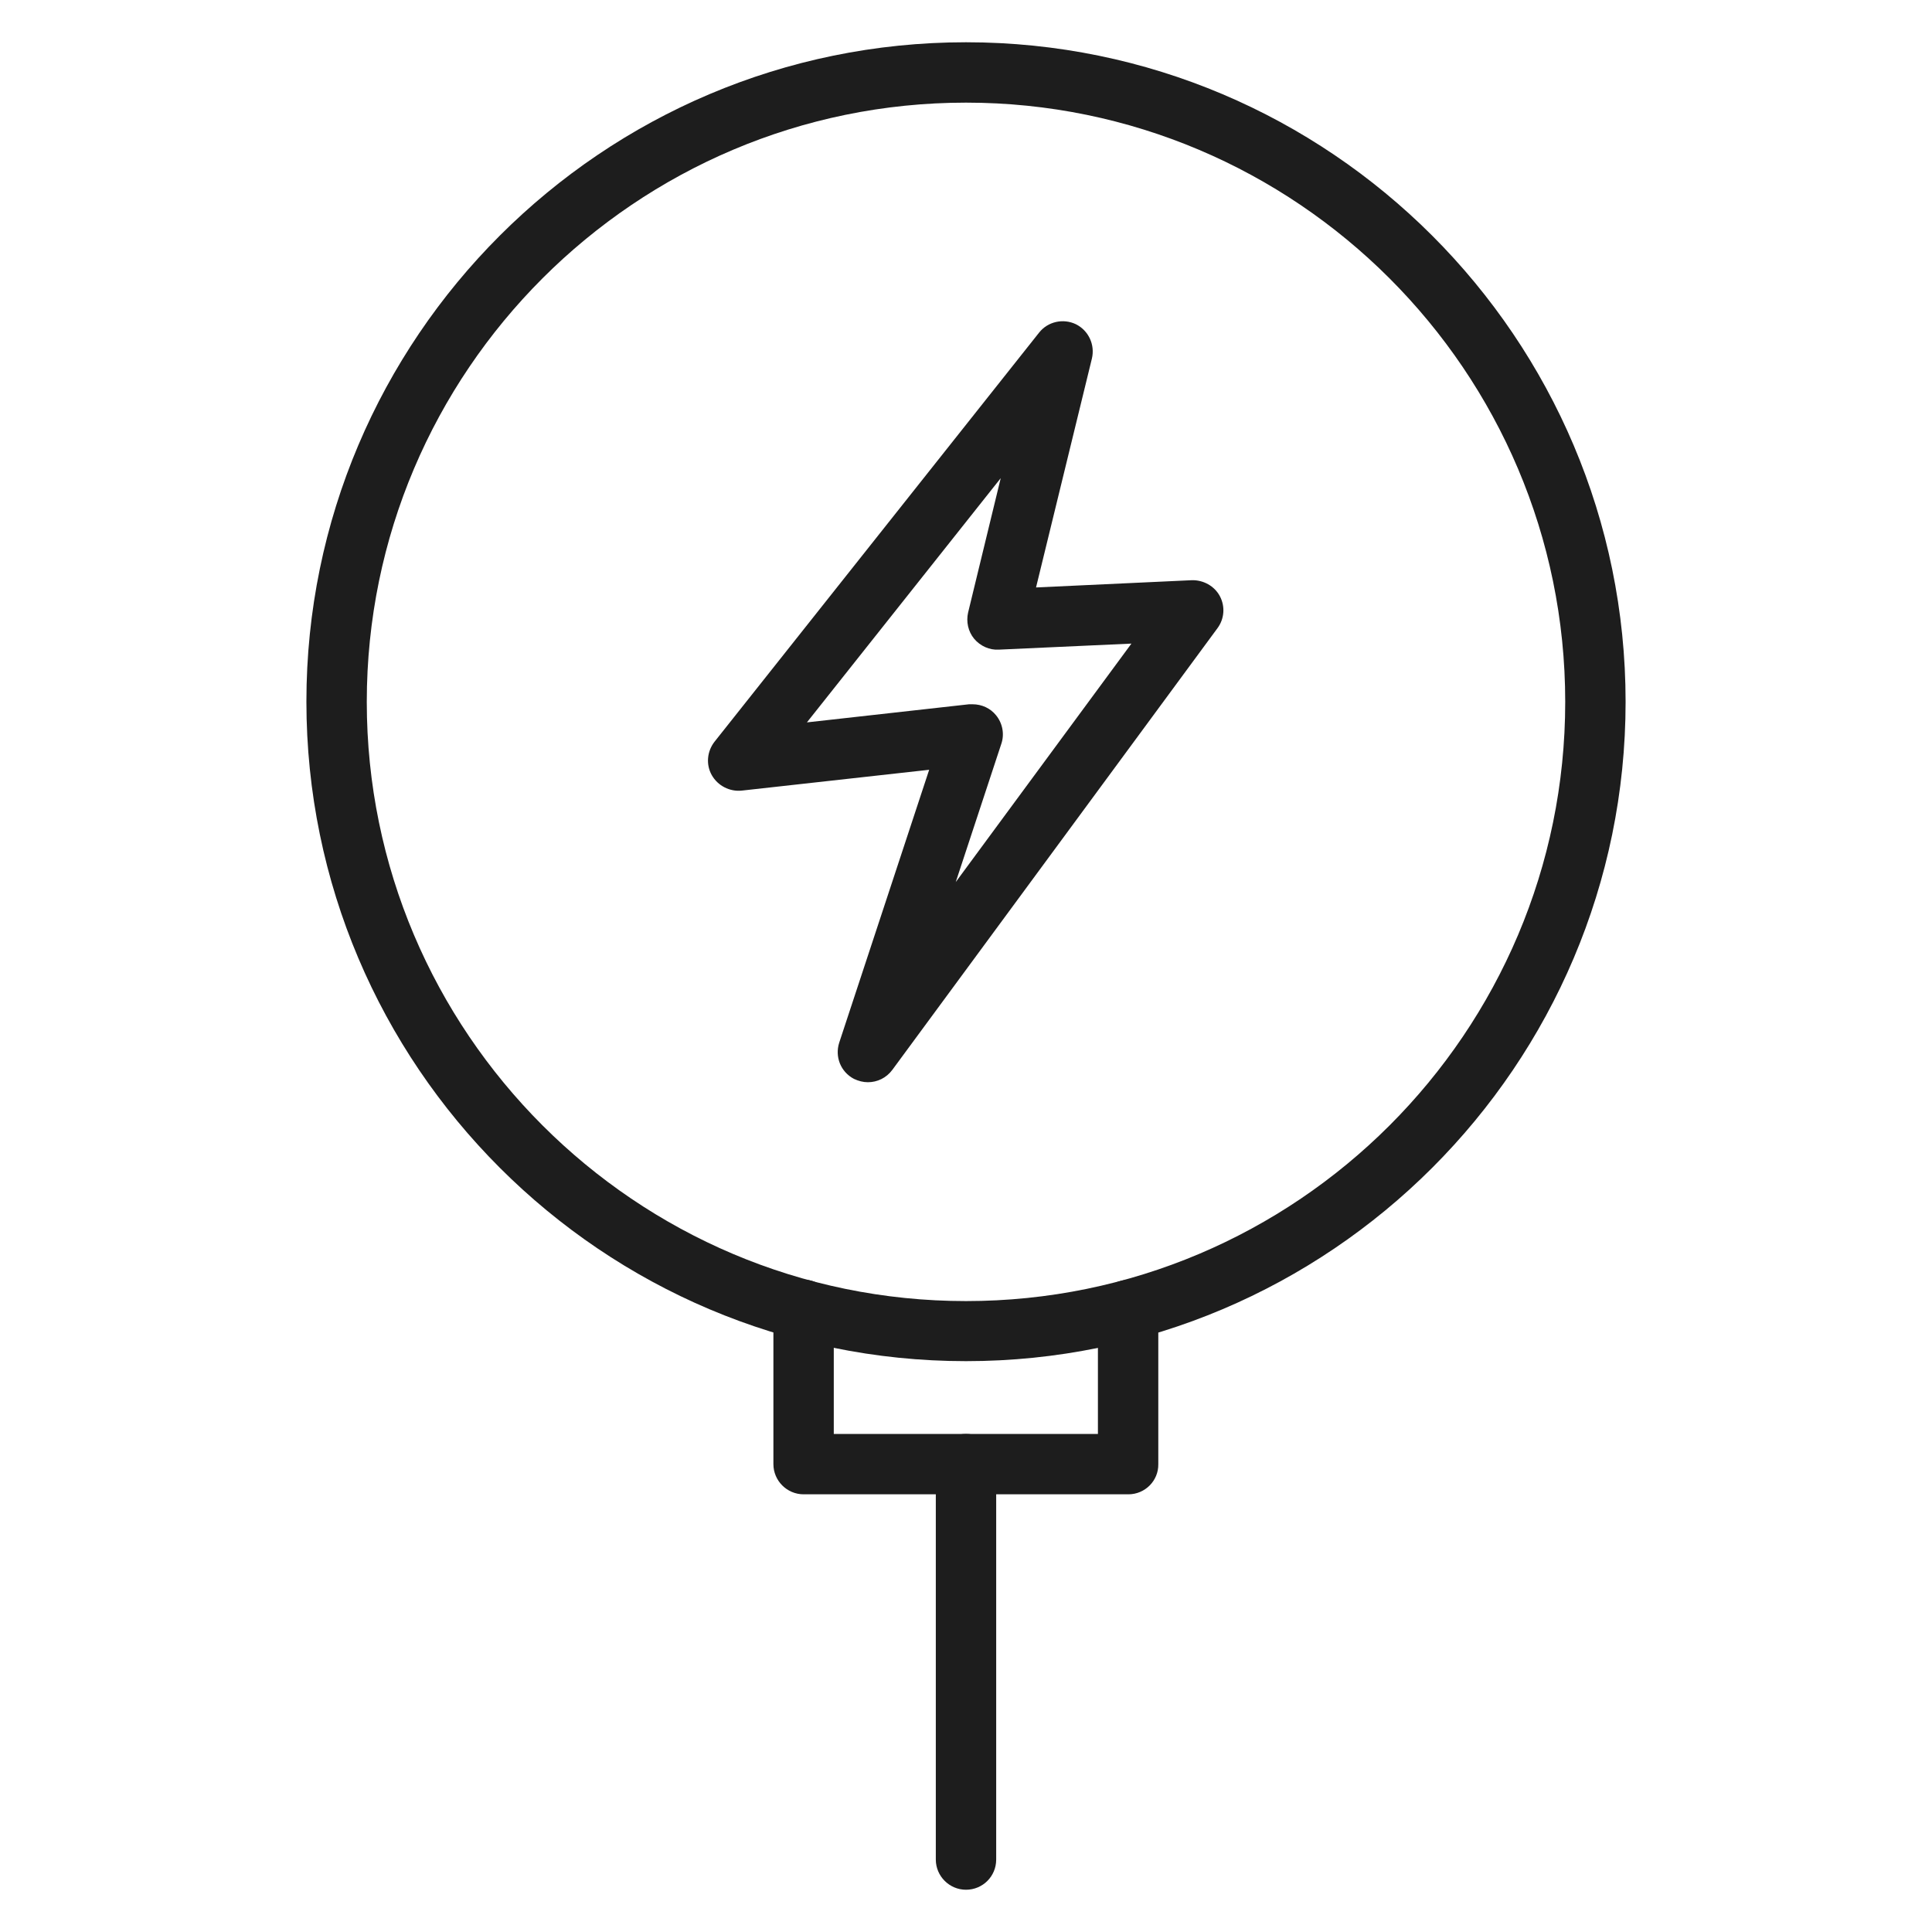
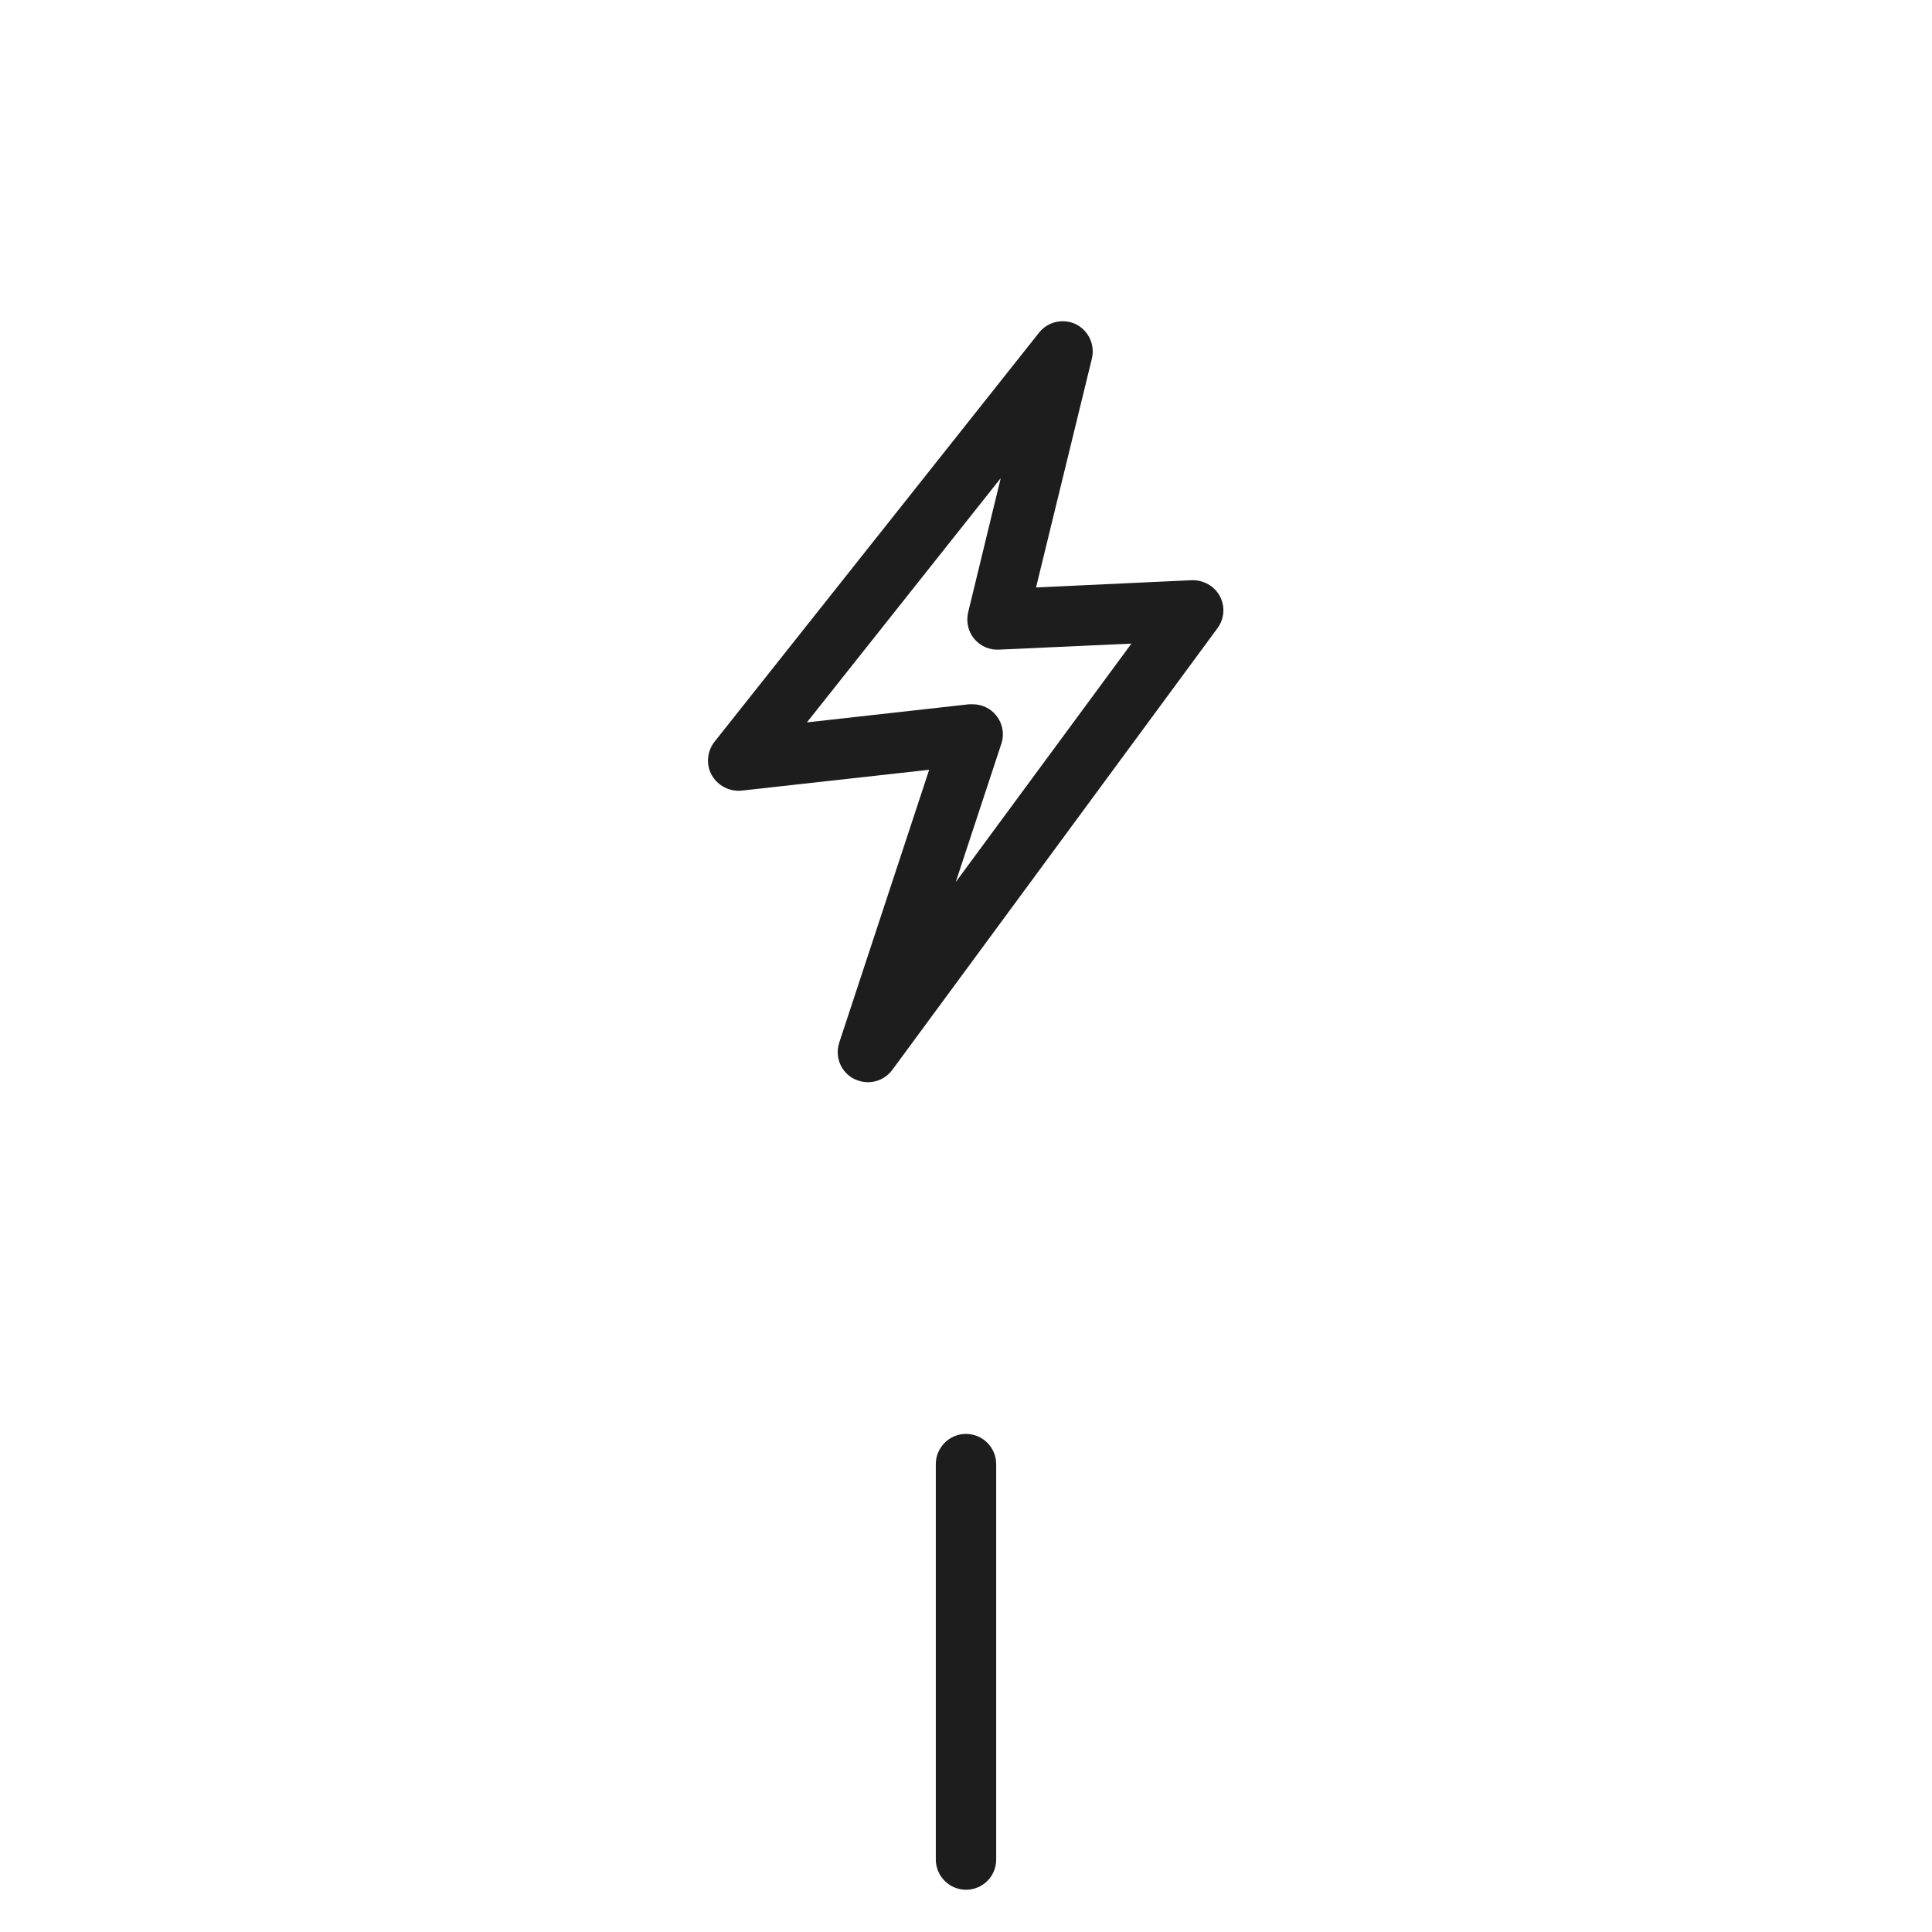
<svg xmlns="http://www.w3.org/2000/svg" width="64" height="64" viewBox="0 0 64 64" fill="none">
-   <path d="M32 45.09C19.95 45.09 10.15 35.29 10.15 23.24C10.15 11.2 19.95 1.4 32 1.4C44.05 1.4 53.85 11.2 53.85 23.25C53.85 35.29 44.05 45.09 32 45.09ZM32 3.4C21.06 3.4 12.15 12.3 12.15 23.25C12.15 34.19 21.05 43.1 32 43.1C42.95 43.1 51.85 34.2 51.85 23.25C51.85 12.3 42.94 3.4 32 3.4Z" fill="#1D1D1D" />
-   <path d="M37.38 49.501H26.62C26.07 49.501 25.62 49.051 25.62 48.501V43.391C25.62 42.841 26.07 42.391 26.62 42.391C27.17 42.391 27.62 42.841 27.62 43.391V47.501H36.37V43.401C36.37 42.851 36.82 42.401 37.37 42.401C37.92 42.401 38.37 42.851 38.37 43.401V48.501C38.38 49.051 37.93 49.501 37.38 49.501Z" fill="#1D1D1D" />
  <path d="M32 62.6C31.45 62.6 31 62.15 31 61.6V48.5C31 47.95 31.45 47.5 32 47.5C32.55 47.5 33 47.95 33 48.5V61.6C33 62.16 32.55 62.6 32 62.6Z" fill="#1D1D1D" />
  <path d="M28.75 35.85C28.59 35.85 28.44 35.81 28.29 35.74C27.85 35.51 27.65 35.01 27.8 34.54L30.78 25.5L24.57 26.19C24.17 26.23 23.78 26.03 23.58 25.68C23.38 25.33 23.42 24.89 23.67 24.57L34.42 11.02C34.71 10.65 35.22 10.54 35.64 10.74C36.06 10.95 36.28 11.42 36.17 11.88L34.32 19.46L39.48 19.22C39.86 19.21 40.23 19.41 40.41 19.75C40.59 20.09 40.56 20.5 40.33 20.81L29.56 35.44C29.36 35.71 29.06 35.85 28.75 35.85ZM32.22 23.33C32.52 23.33 32.81 23.46 33 23.7C33.21 23.96 33.28 24.32 33.17 24.64L31.66 29.22L37.48 21.32L33.09 21.52C32.78 21.54 32.47 21.4 32.27 21.16C32.07 20.92 32 20.59 32.07 20.29L33.15 15.84L26.73 23.93L32.1 23.33H32.22Z" fill="#1D1D1D" />
</svg>